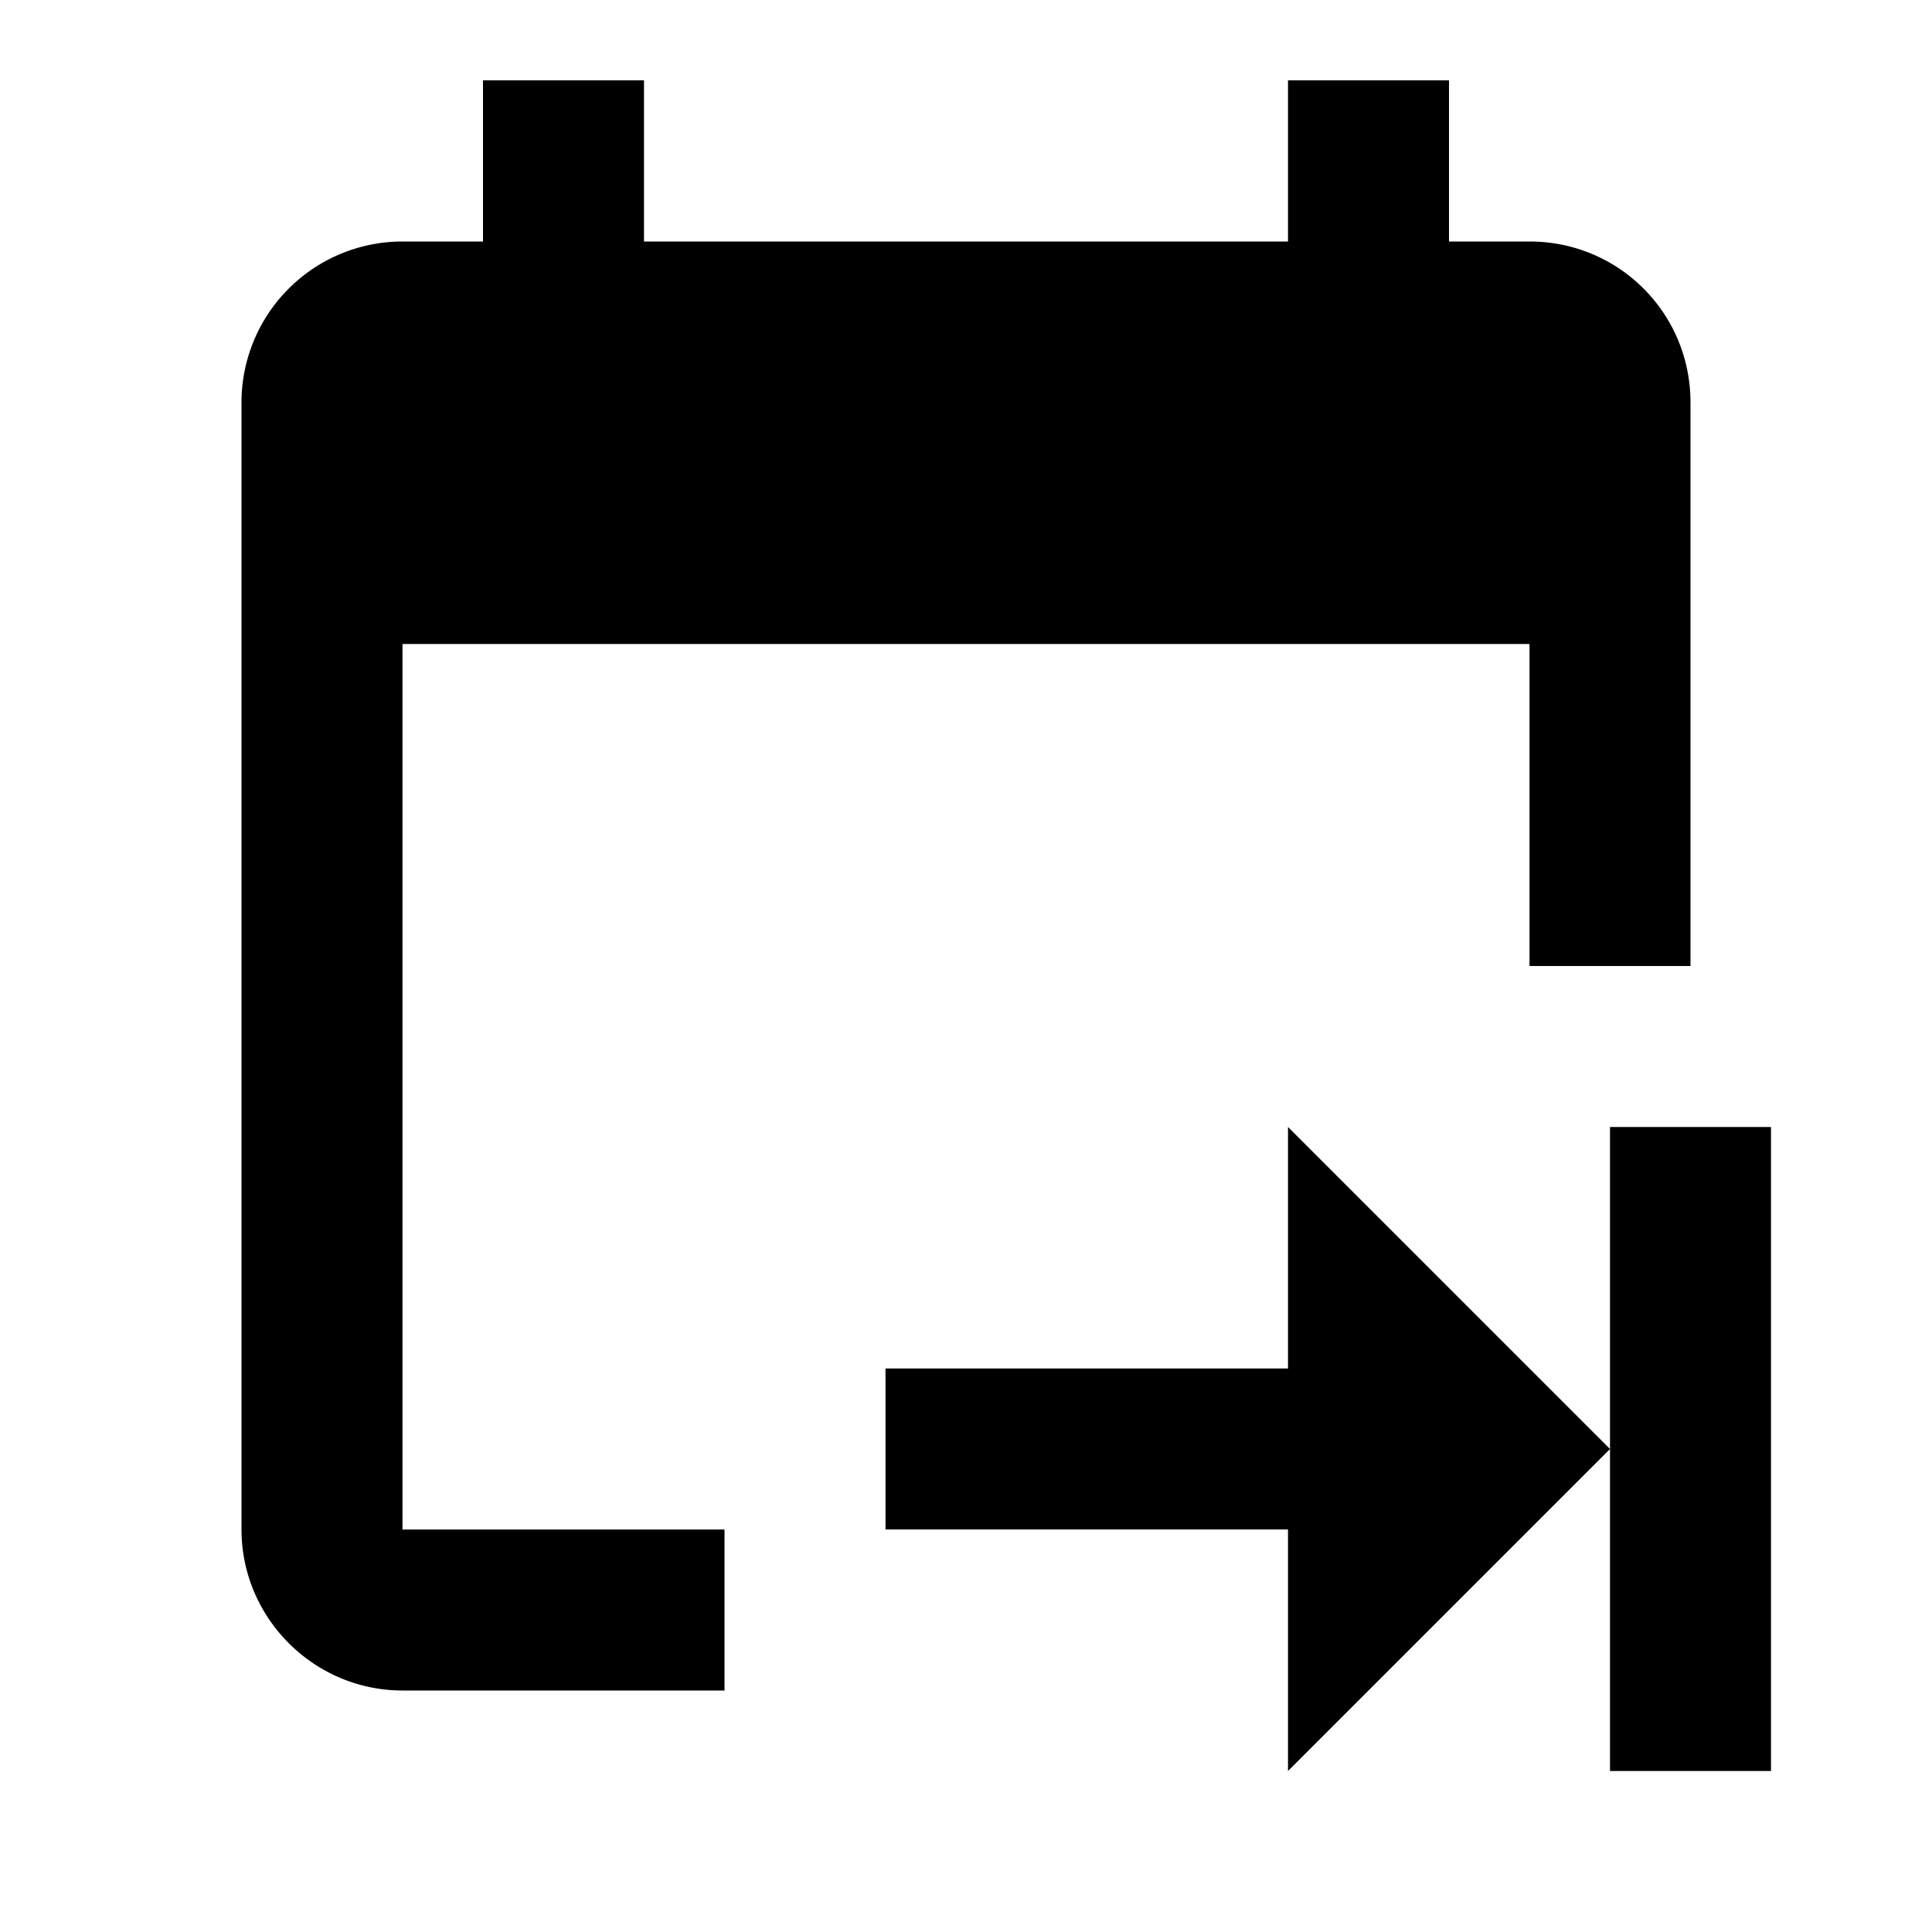
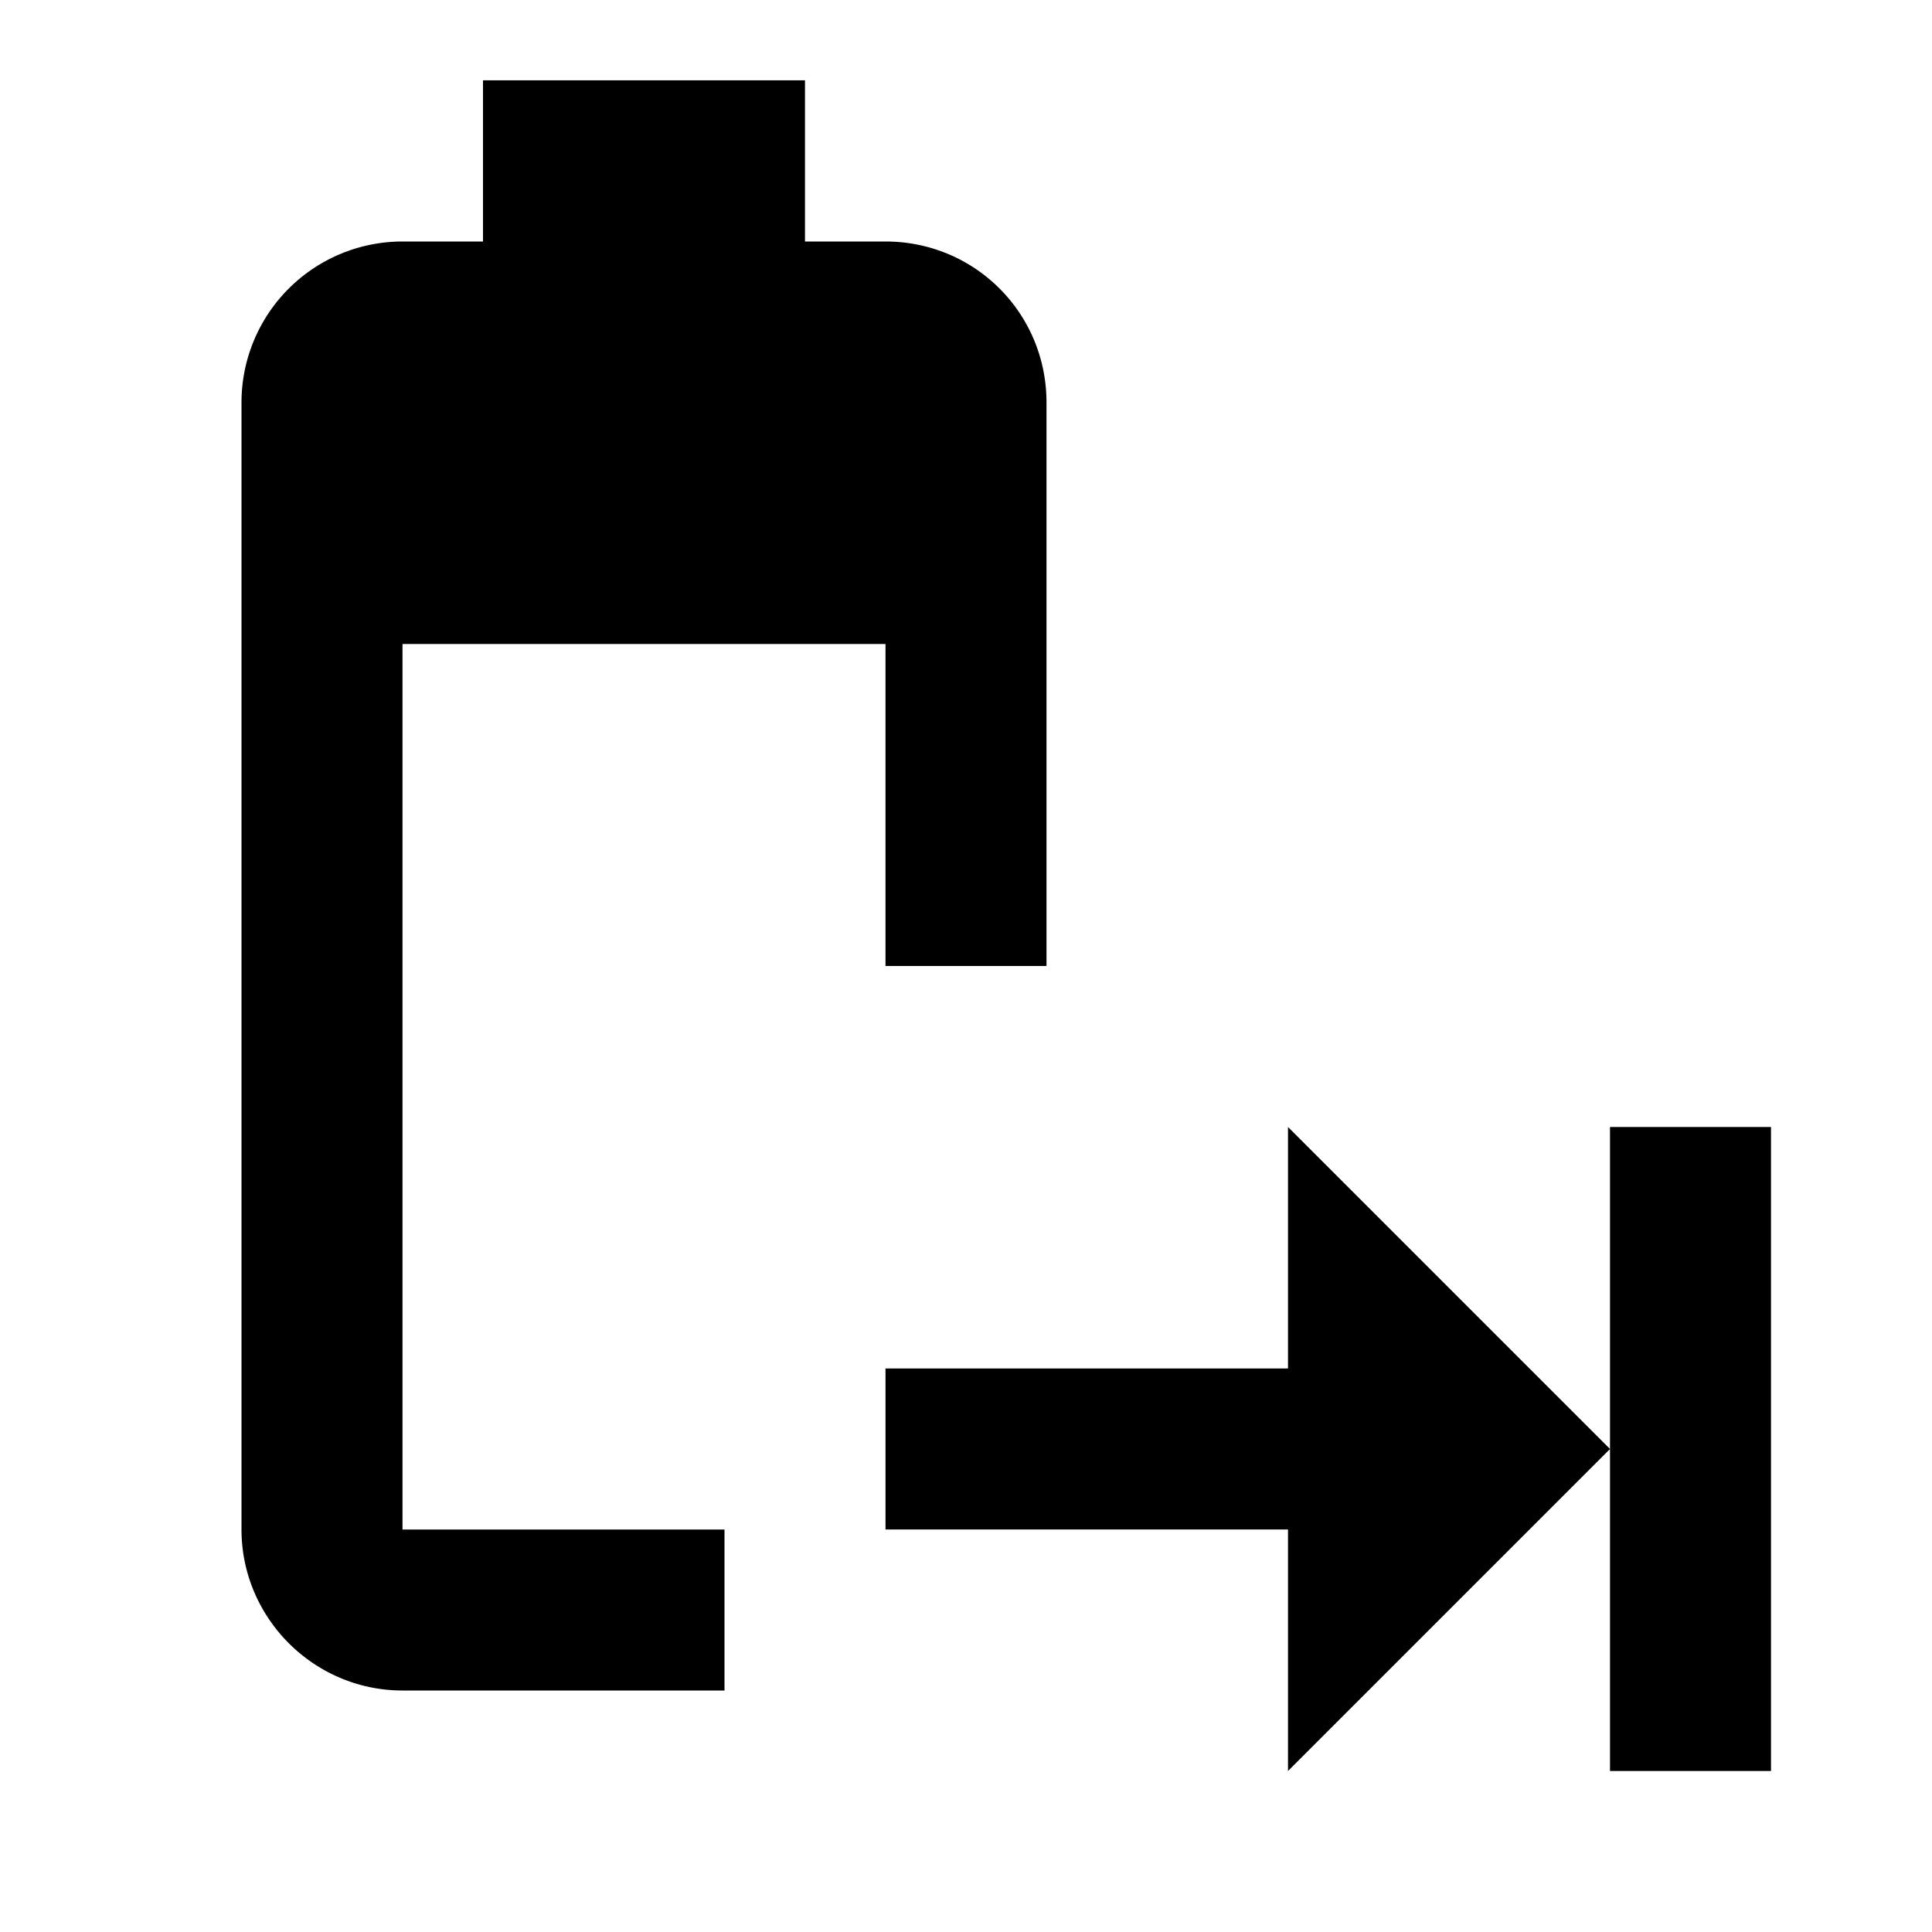
<svg xmlns="http://www.w3.org/2000/svg" viewBox="0 0 24 24">
-   <path d="M22 14v8h-2v-4l-4 4v-3h-5v-2h5v-3l4 4v-4h2M5 19h4v2H5c-1.1 0-2-.9-2-2V5a2 2 0 012-2h1V.998h2V3h8V.998h2V3h1c1.11 0 2 .89 2 2v7h-2V8H5v11z" />
+   <path d="M22 14v8h-2v-4l-4 4v-3h-5v-2h5v-3l4 4v-4h2M5 19h4v2H5c-1.1 0-2-.9-2-2V5a2 2 0 012-2h1V.998h2V3V.998h2V3h1c1.11 0 2 .89 2 2v7h-2V8H5v11z" />
</svg>